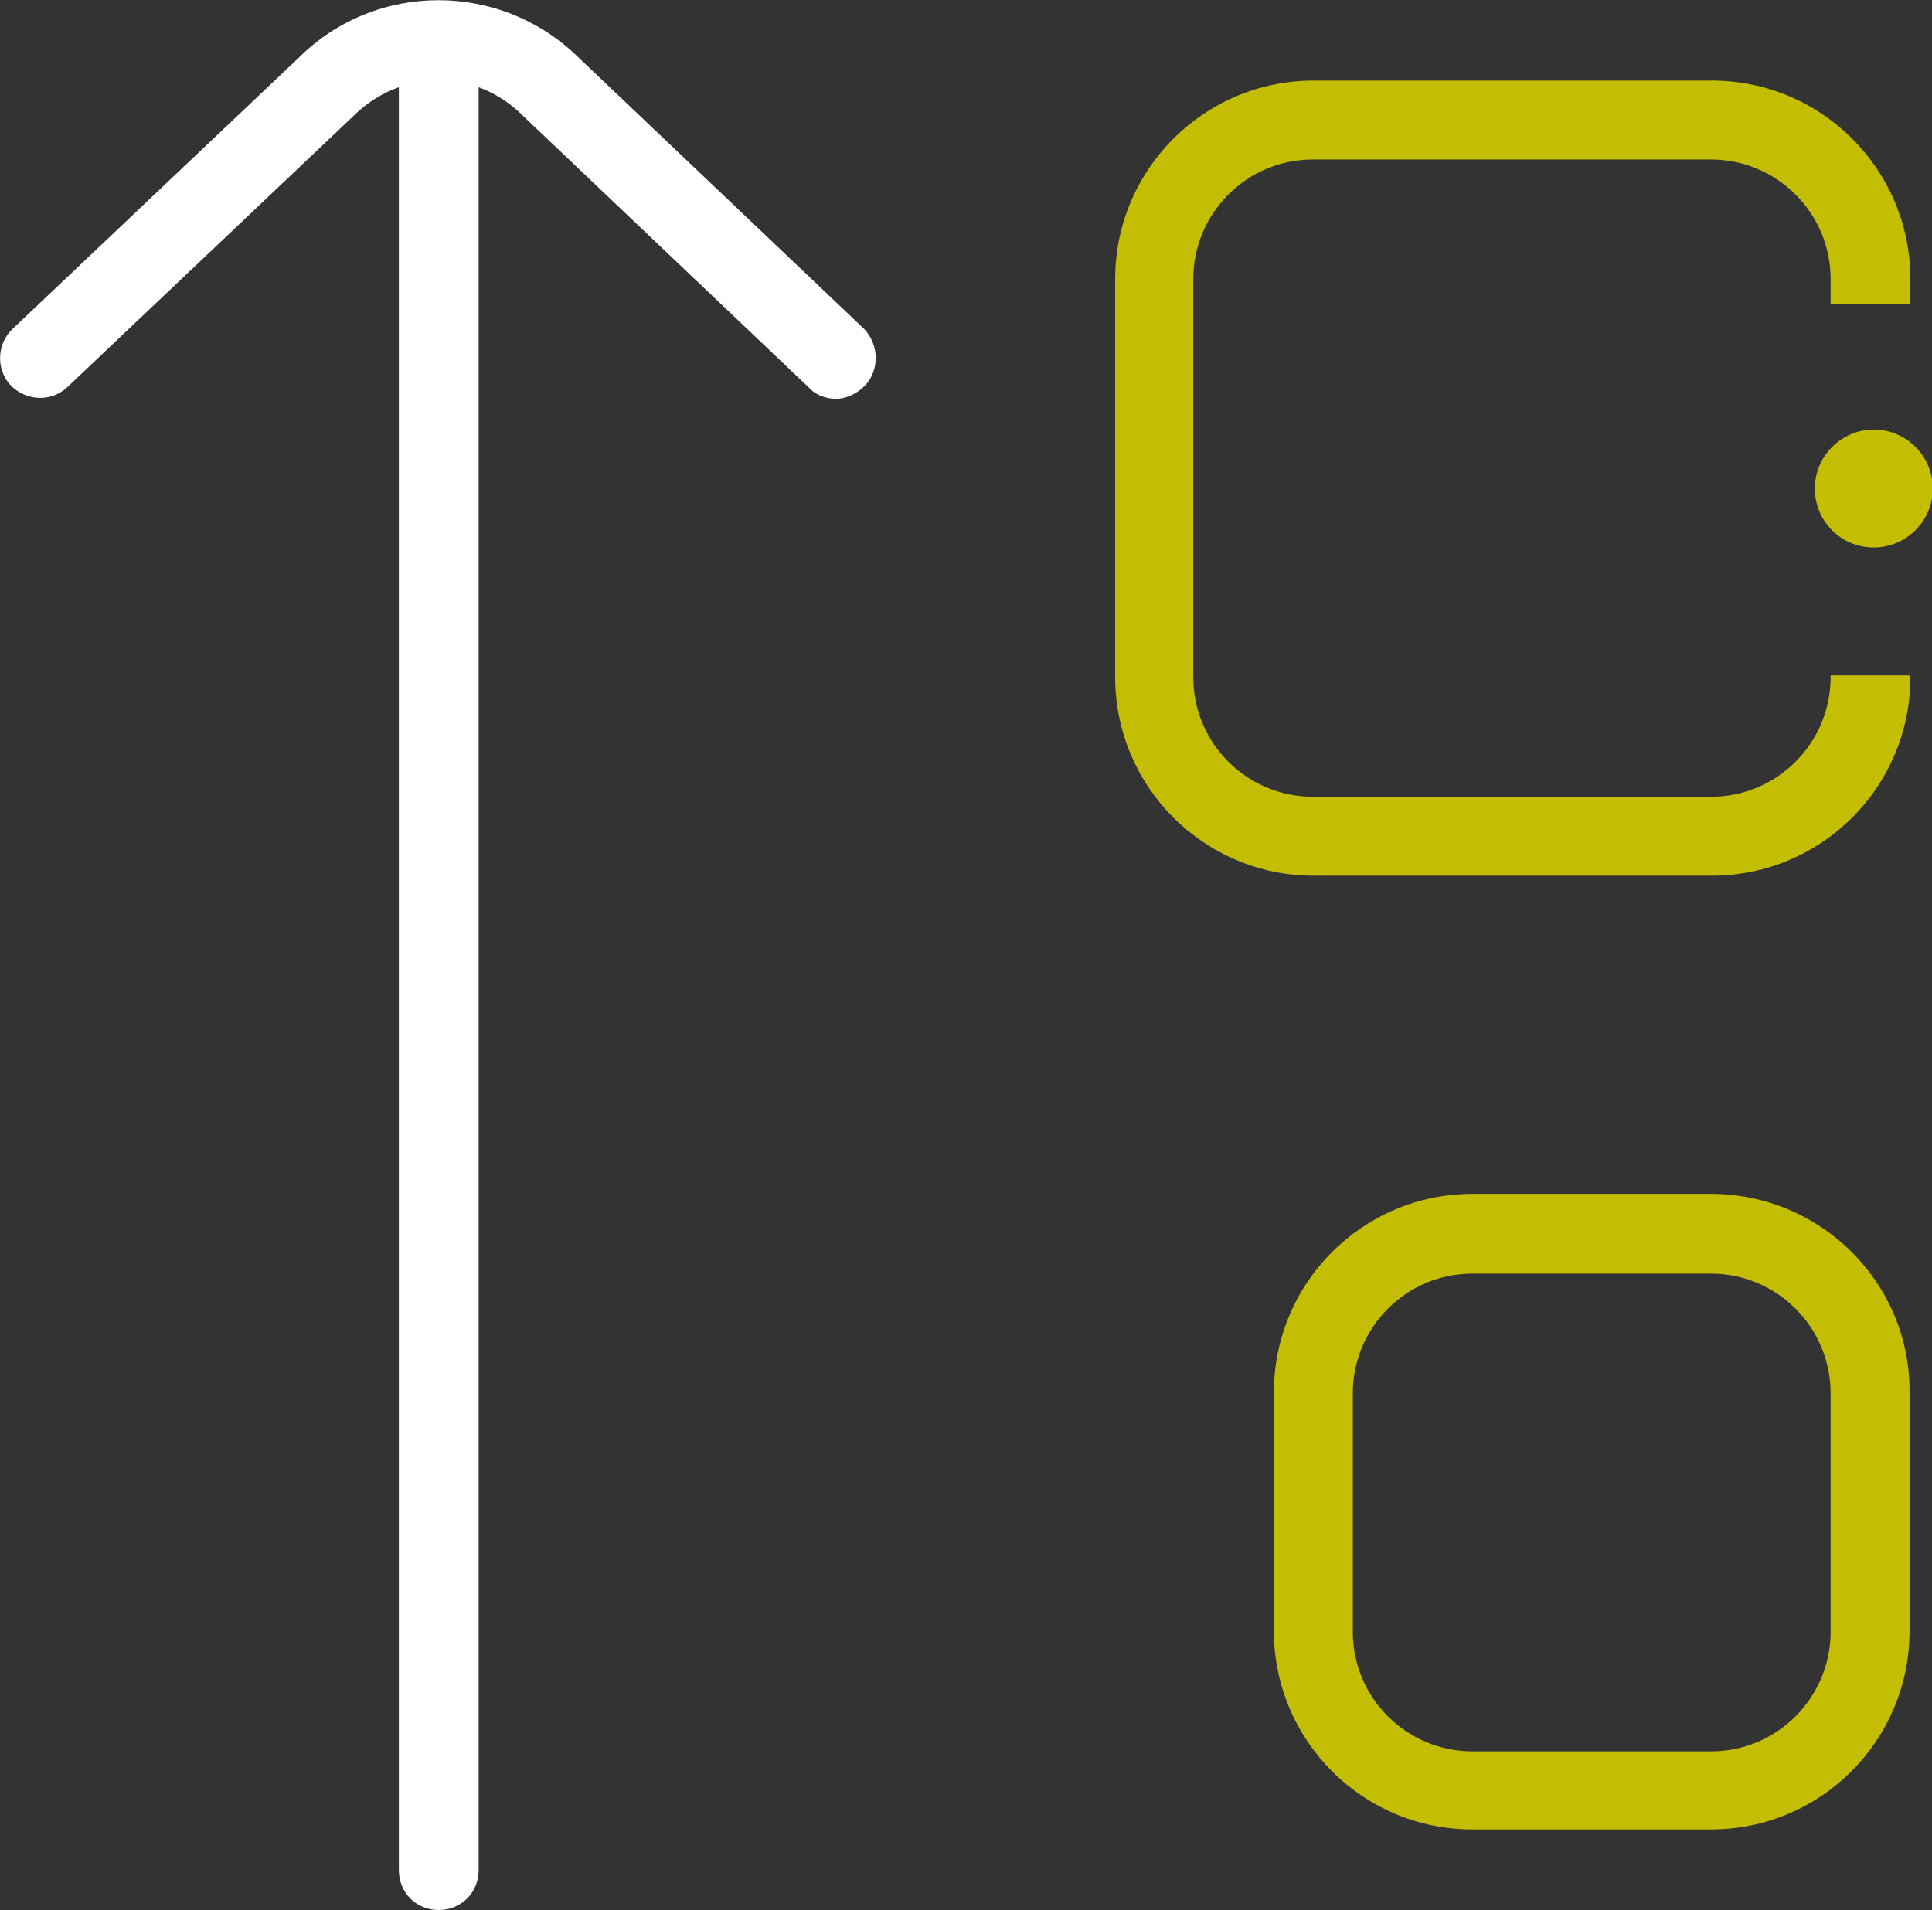
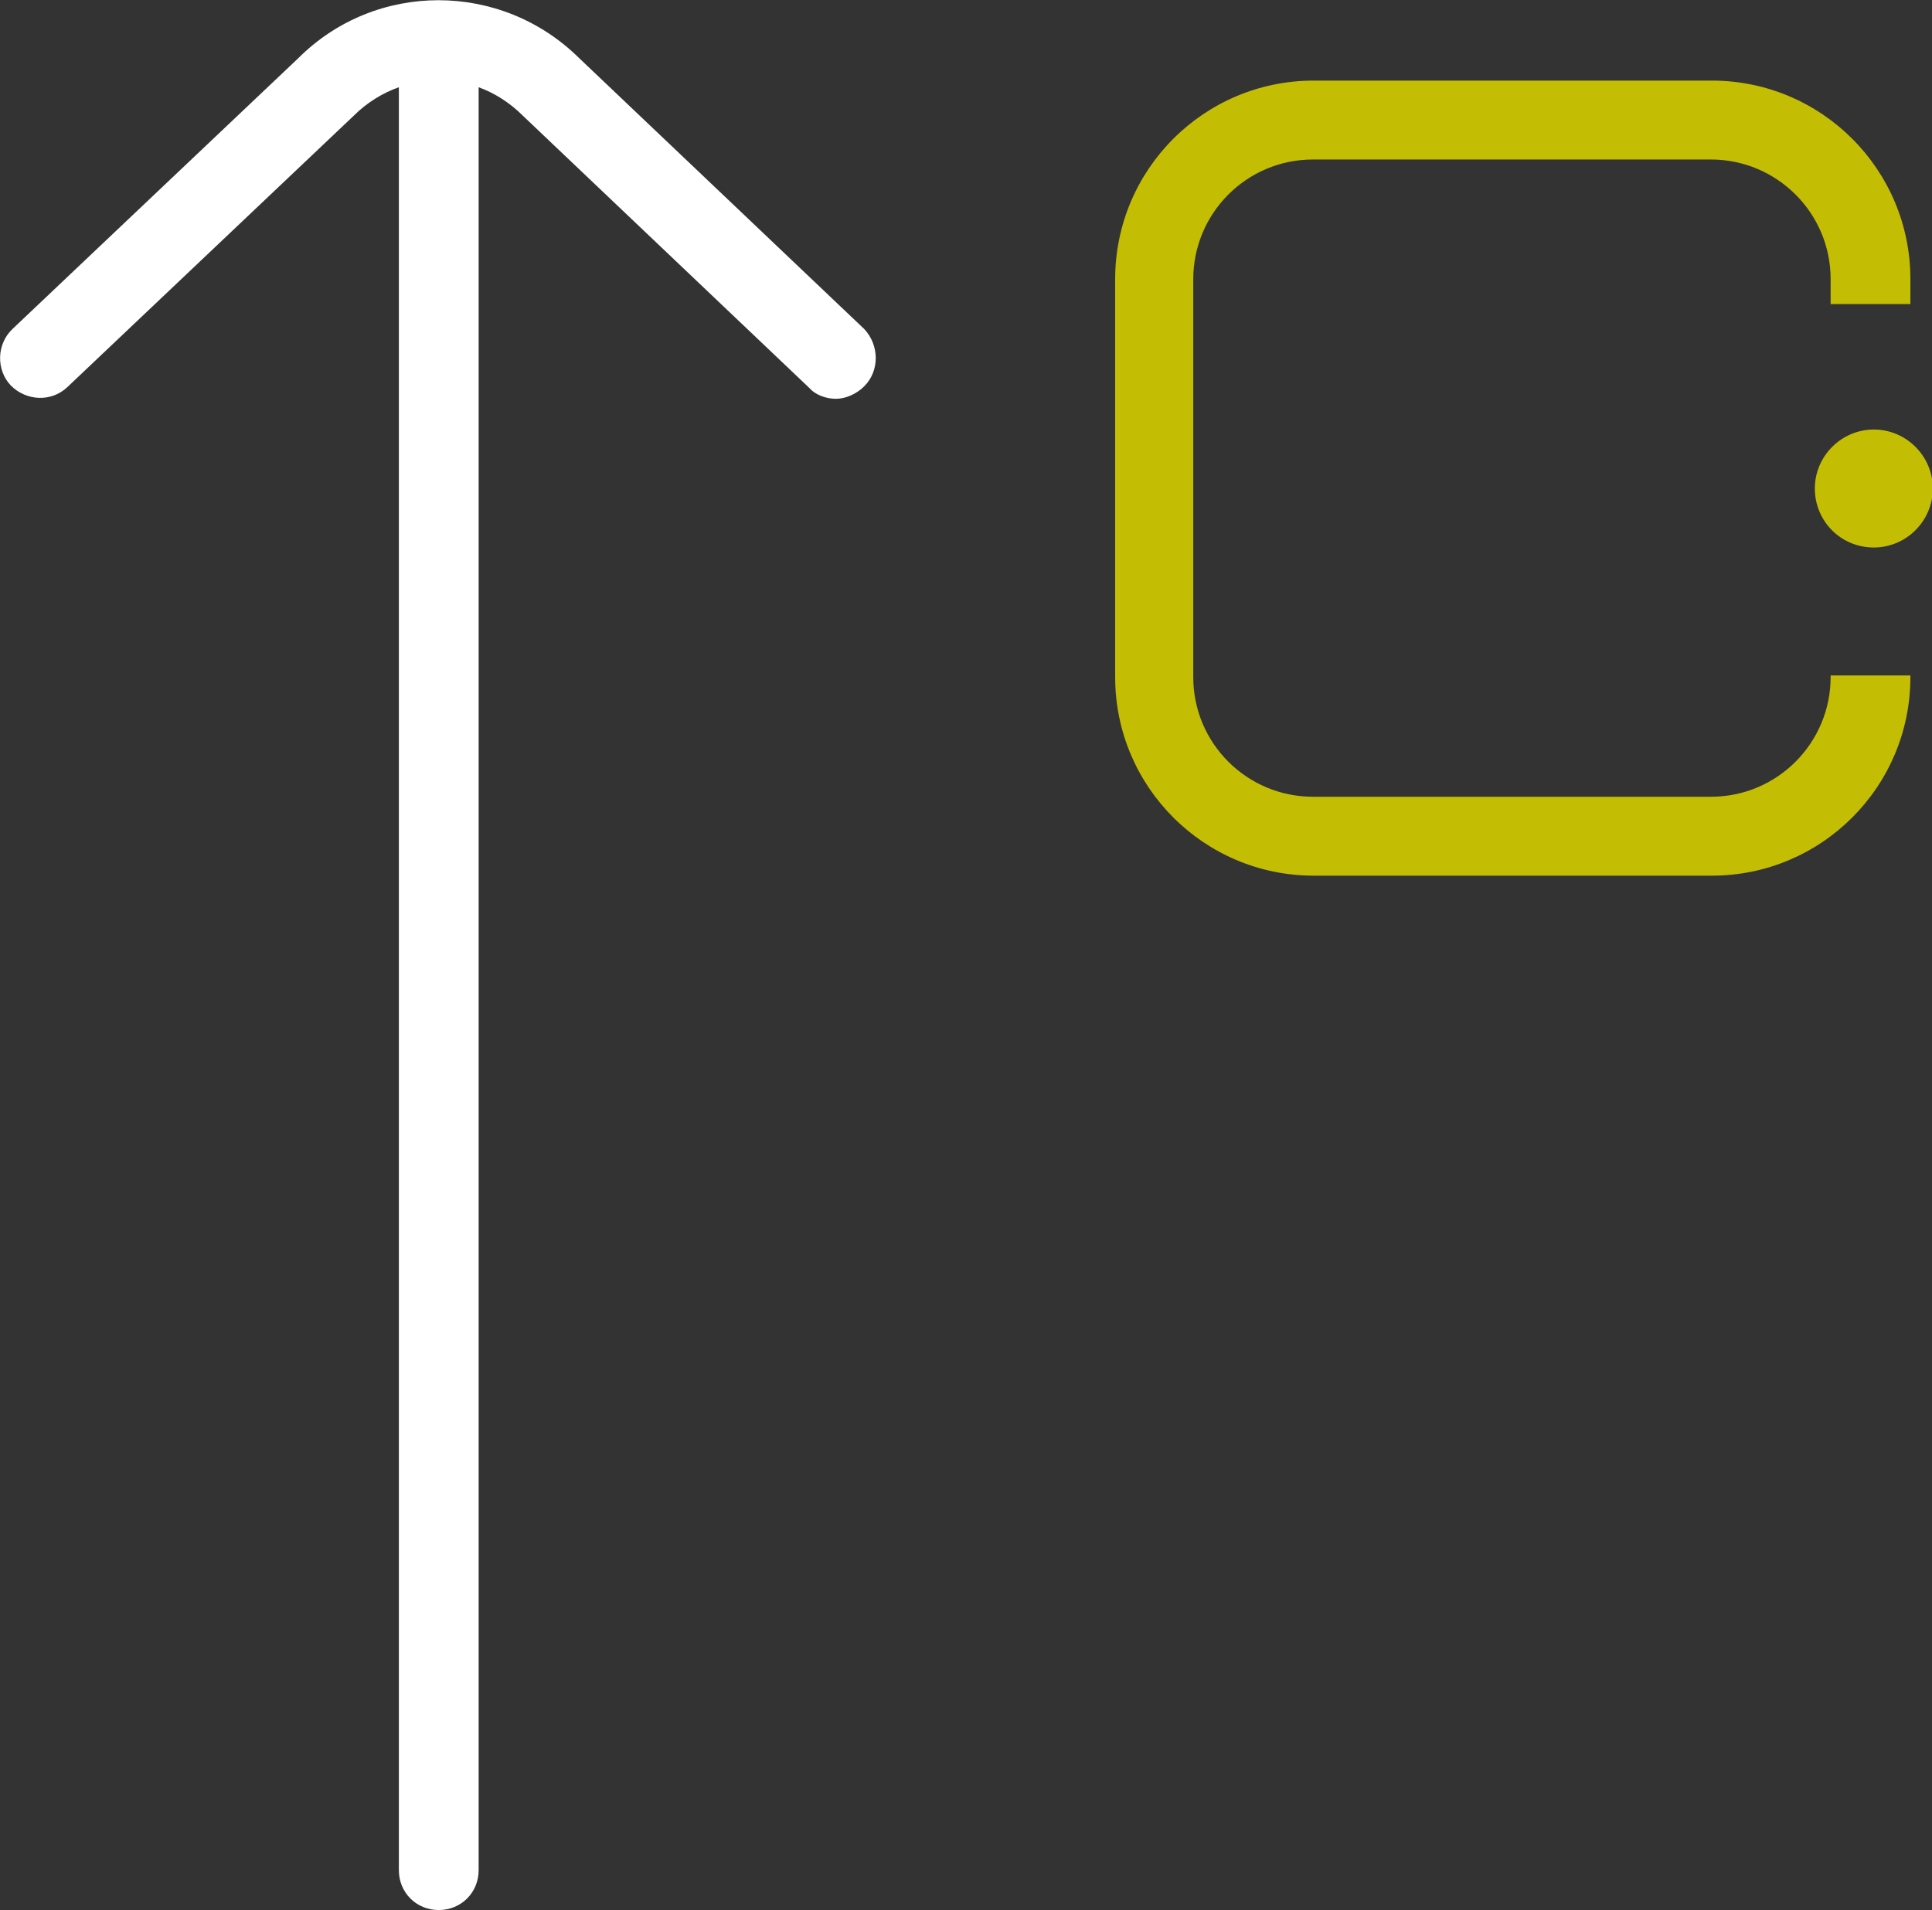
<svg xmlns="http://www.w3.org/2000/svg" x="0px" y="0px" viewBox="0 0 23.25 22.99" style="enable-background:new 0 0 23.25 22.99;" xml:space="preserve">
  <rect x="0" y="0" width="23.25" height="22.99" fill="#333333" stroke="none" />
  <style type="text/css">	.st0{fill:#C3BD04;}	.st1{fill:#FFFFFF;}	.st2{fill:none;}	.st3{fill:none;stroke:#C3BD04;stroke-width:1.3;stroke-miterlimit:10;}	.st4{fill:#020203;}	.st5{fill:#FFFFFF;stroke:#000000;stroke-width:0.476;stroke-miterlimit:10;}	.st6{fill:#FFFFFF;stroke:#000000;stroke-width:0.476;stroke-linecap:round;stroke-linejoin:round;stroke-miterlimit:10;}	.st7{fill:none;stroke:#C3BD04;stroke-miterlimit:10;}</style>
  <g id="Warstwa_1" />
  <g id="ikonki_gotowe">
    <g>
      <path class="st0" d="M22.55,6.59c0.39,0,0.71-0.32,0.71-0.71c0-0.39-0.32-0.71-0.71-0.71c-0.39,0-0.71,0.32-0.71,0.71   C21.84,6.27,22.15,6.59,22.55,6.59z" />
      <g>
-         <path class="st0" d="M20.59,14.37h-2.87c-1.32,0-2.39,1.07-2.39,2.39v2.87c0,1.32,1.07,2.39,2.39,2.39h2.87    c1.32,0,2.39-1.07,2.39-2.39v-2.87C22.99,15.44,21.91,14.37,20.59,14.37z M22.03,19.64c0,0.79-0.64,1.44-1.44,1.44h-2.87    c-0.79,0-1.44-0.64-1.44-1.44v-2.87c0-0.79,0.64-1.44,1.44-1.44h2.87c0.79,0,1.44,0.64,1.44,1.44V19.64z" />
        <path class="st0" d="M22.03,8.15c0,0.79-0.64,1.44-1.44,1.44h-4.79c-0.79,0-1.44-0.64-1.44-1.44V3.36c0-0.79,0.64-1.44,1.44-1.44    h4.79c0.79,0,1.44,0.64,1.44,1.44v0.3h0.96v-0.3c0-1.32-1.07-2.39-2.39-2.39h-4.79c-1.32,0-2.39,1.07-2.39,2.39v4.79    c0,1.32,1.07,2.39,2.39,2.39h4.79c1.32,0,2.39-1.07,2.39-2.39V8.13h-0.96V8.15z" />
        <path class="st1" d="M10.4,3.96L6.97,0.7c-0.94-0.93-2.45-0.93-3.38,0L0.15,3.96c-0.19,0.18-0.2,0.49-0.02,0.68    c0.19,0.19,0.49,0.2,0.68,0.02l3.45-3.27c0.15-0.15,0.34-0.27,0.54-0.34v21.46c0,0.27,0.21,0.48,0.48,0.48s0.48-0.21,0.48-0.48    V1.05C5.95,1.12,6.13,1.23,6.3,1.4l3.44,3.27C9.82,4.76,9.95,4.8,10.06,4.8c0.12,0,0.25-0.06,0.34-0.15    C10.59,4.46,10.58,4.15,10.4,3.96L10.4,3.96z" />
      </g>
    </g>
  </g>
</svg>